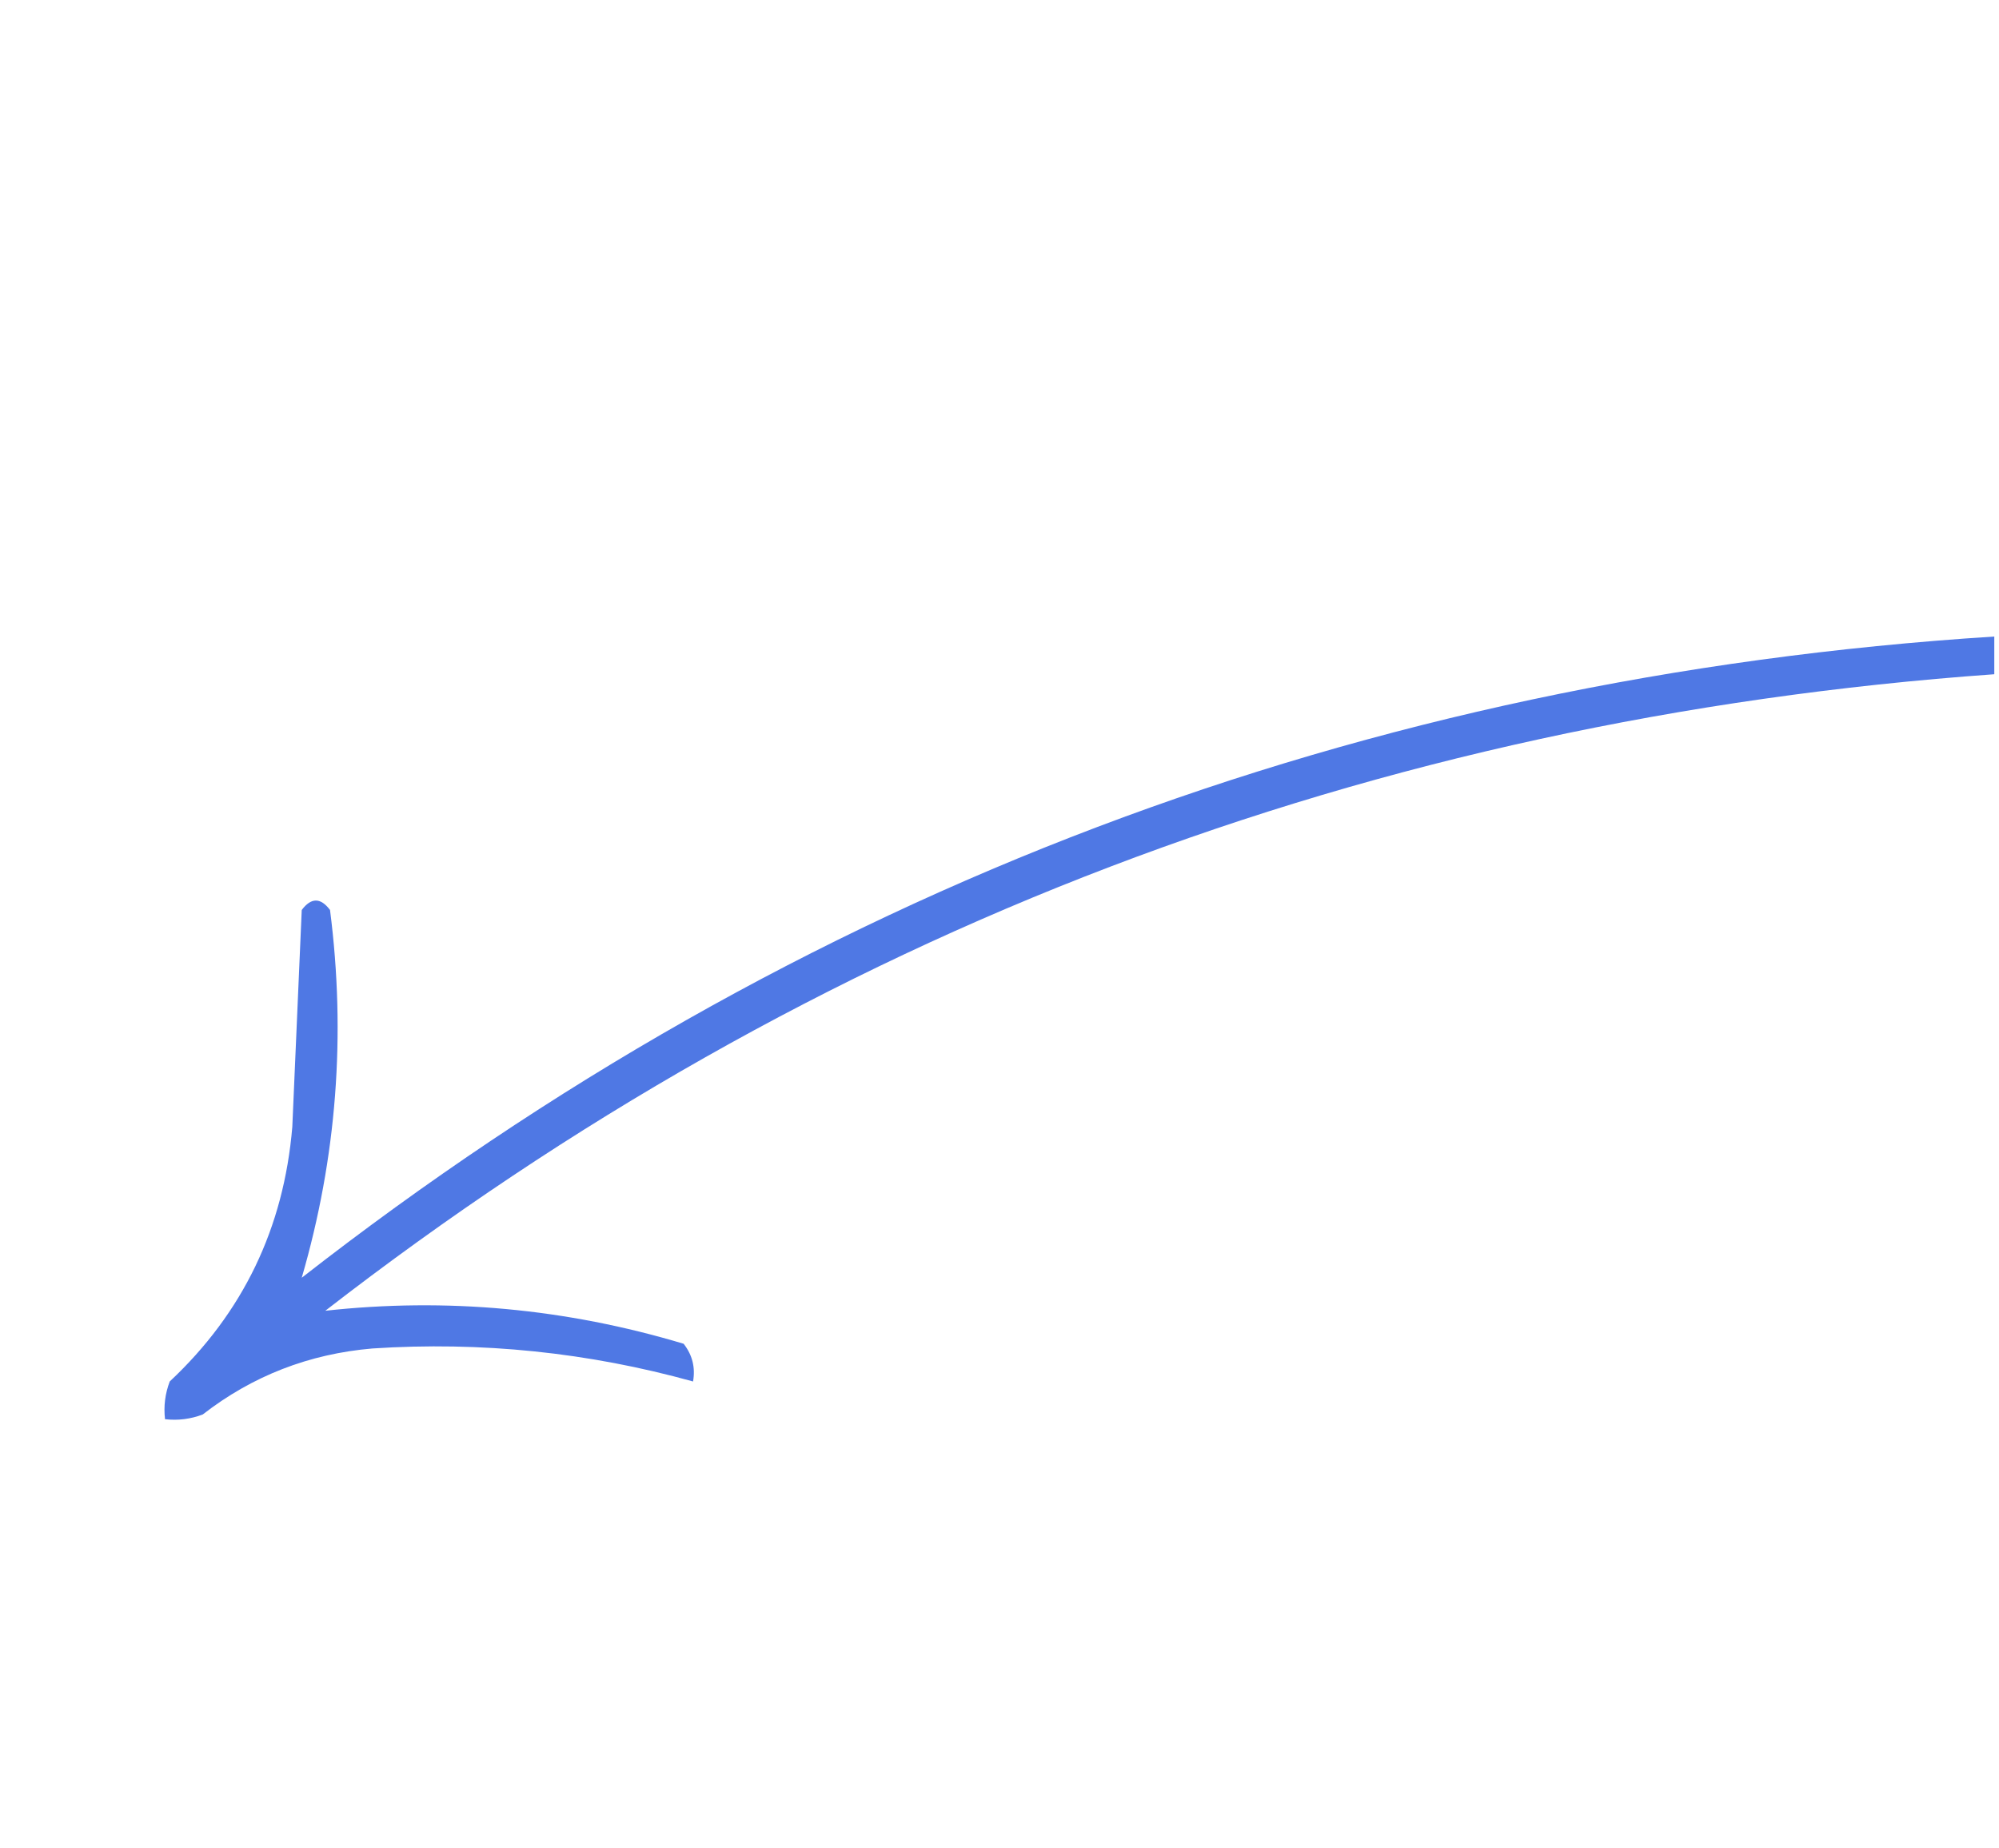
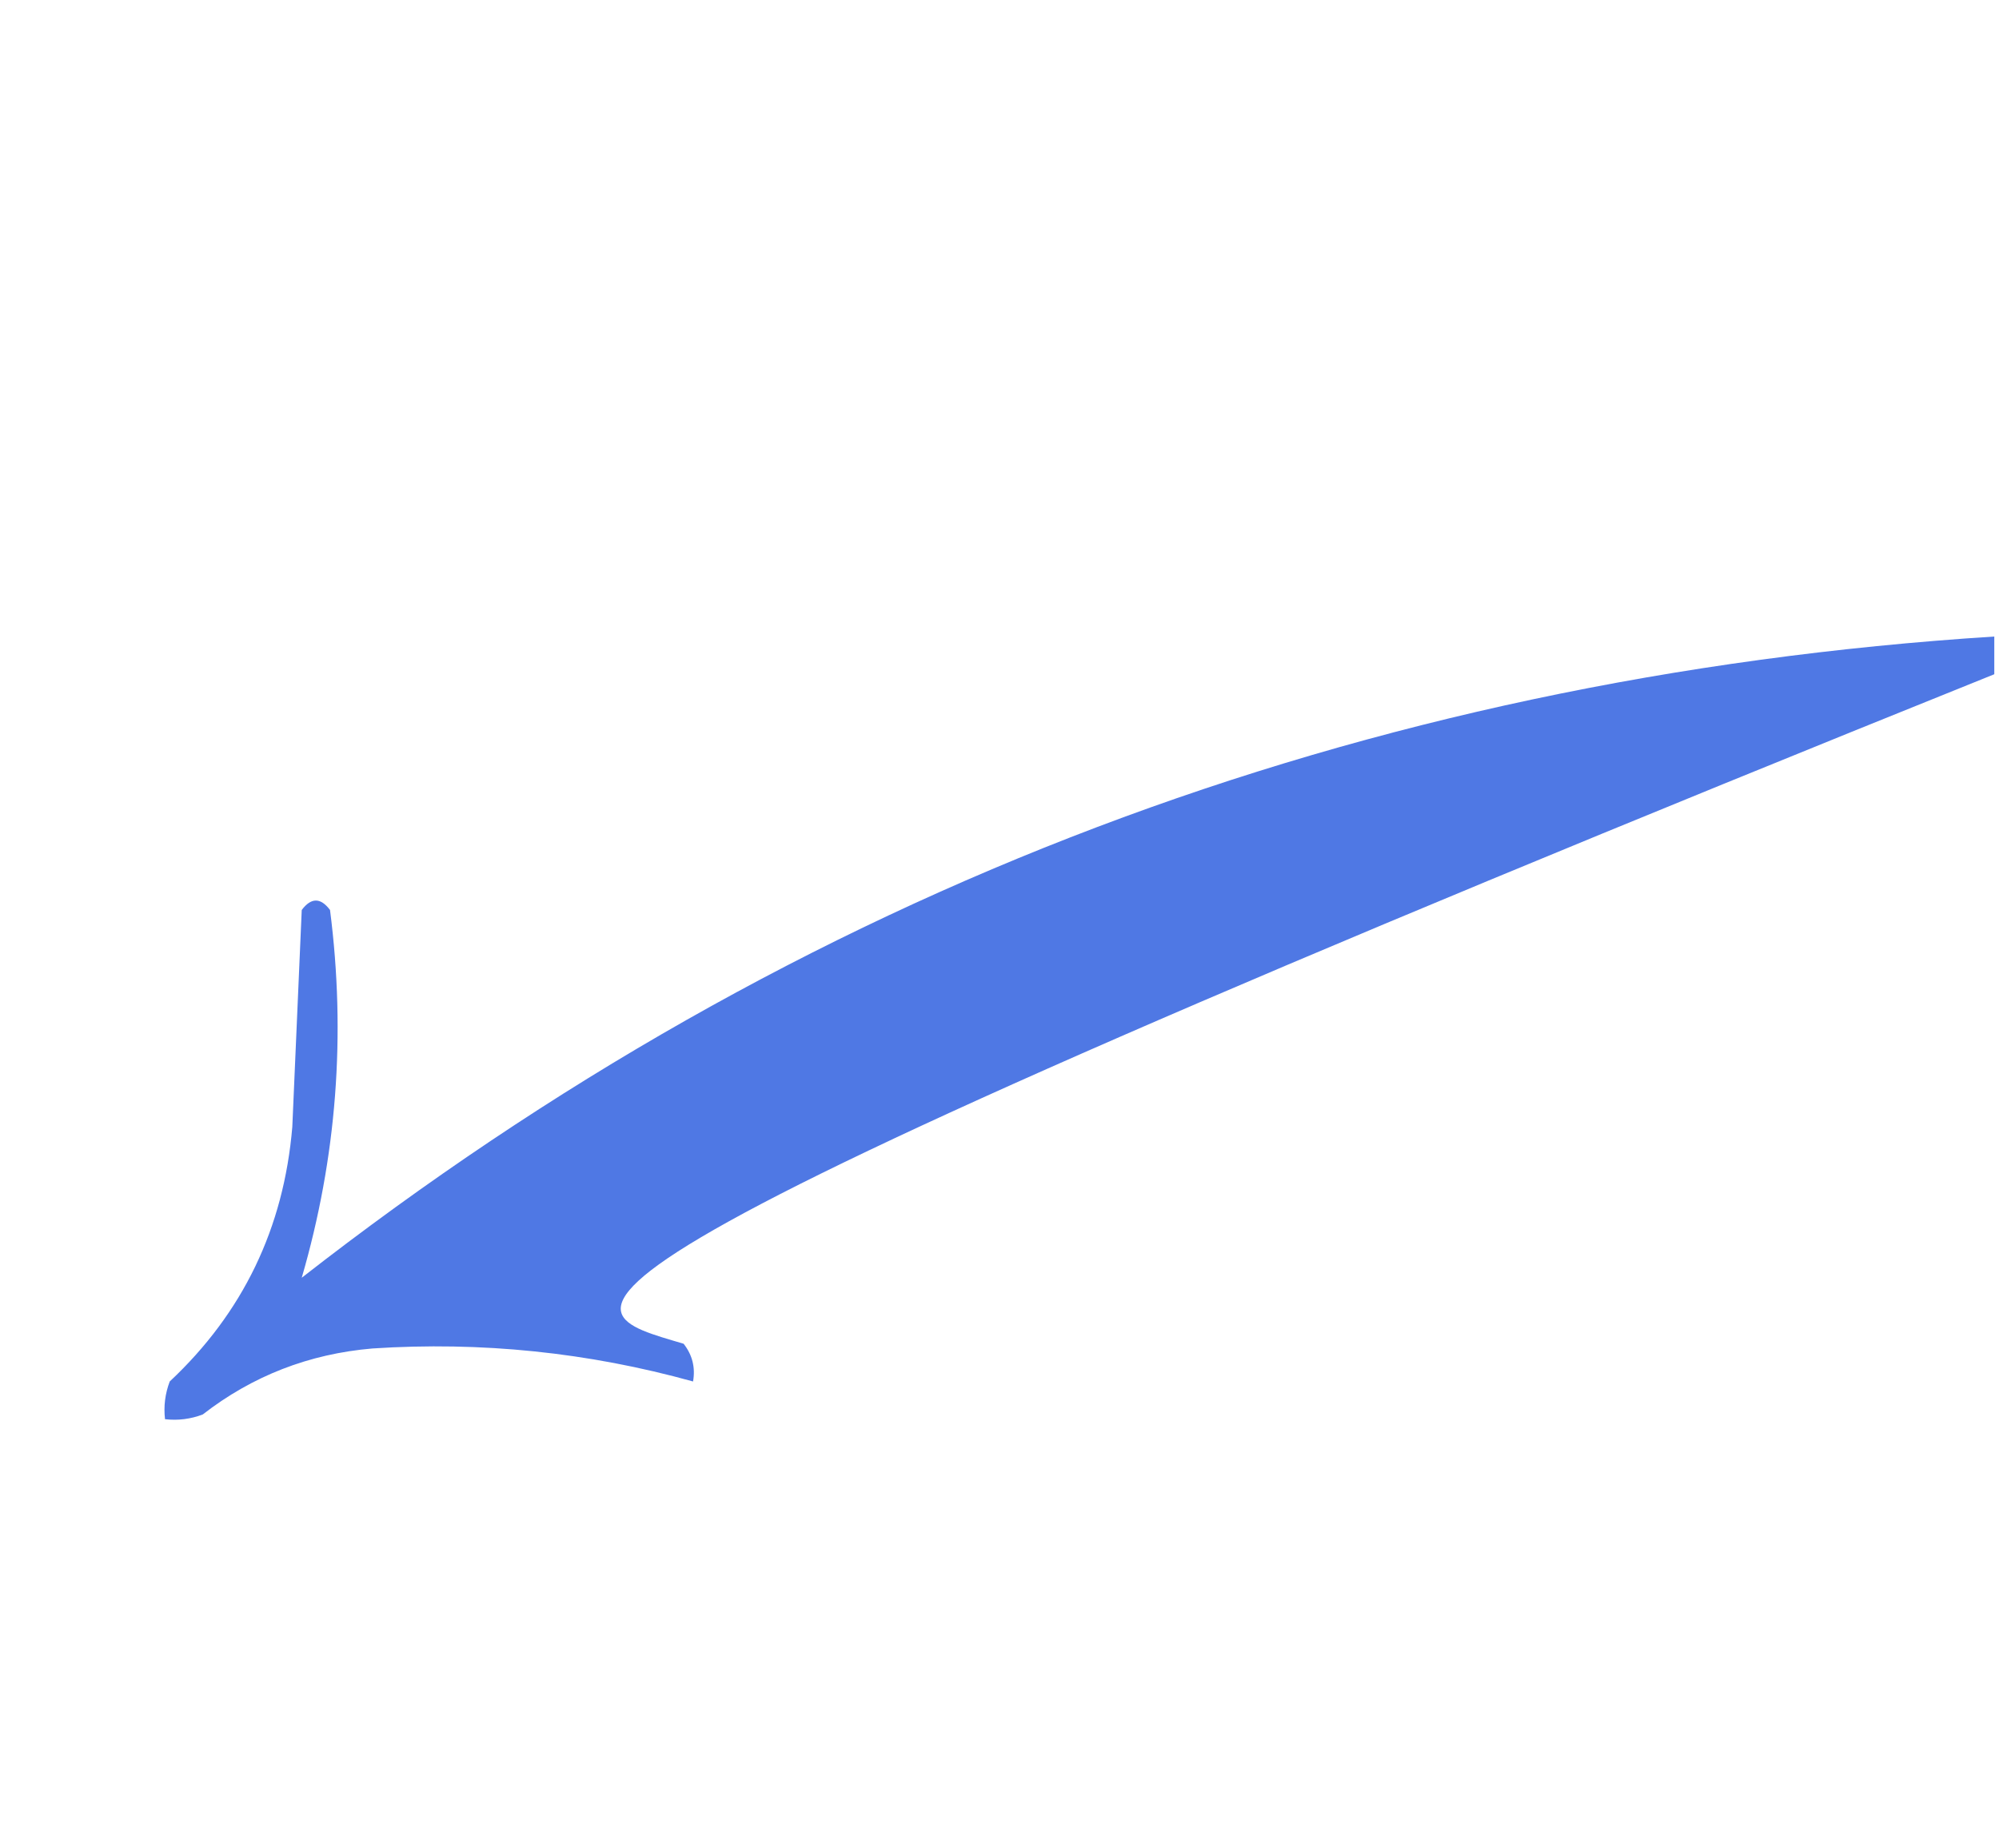
<svg xmlns="http://www.w3.org/2000/svg" version="1.1" width="212px" height="196px" style="shape-rendering:geometricPrecision; text-rendering:geometricPrecision; image-rendering:optimizeQuality; fill-rule:evenodd; clip-rule:evenodd">
  <g>
-     <path style="opacity:0.841" fill="#2f5fdf" d="M 211.5,67.5 C 211.5,68.833 211.5,70.167 211.5,71.5C 145.453,76.227 86.453,98.727 34.5,139C 47.355,137.59 60.022,138.757 72.5,142.5C 73.429,143.689 73.762,145.022 73.5,146.5C 62.371,143.41 51.038,142.244 39.5,143C 32.769,143.575 26.769,145.908 21.5,150C 20.207,150.49 18.873,150.657 17.5,150.5C 17.343,149.127 17.51,147.793 18,146.5C 25.767,139.223 30.1,130.223 31,119.5C 31.333,111.833 31.667,104.167 32,96.5C 33,95.167 34,95.167 35,96.5C 36.705,109.768 35.705,122.768 32,135.5C 84.606,94.454 144.439,71.788 211.5,67.5 Z" />
+     <path style="opacity:0.841" fill="#2f5fdf" d="M 211.5,67.5 C 211.5,68.833 211.5,70.167 211.5,71.5C 47.355,137.59 60.022,138.757 72.5,142.5C 73.429,143.689 73.762,145.022 73.5,146.5C 62.371,143.41 51.038,142.244 39.5,143C 32.769,143.575 26.769,145.908 21.5,150C 20.207,150.49 18.873,150.657 17.5,150.5C 17.343,149.127 17.51,147.793 18,146.5C 25.767,139.223 30.1,130.223 31,119.5C 31.333,111.833 31.667,104.167 32,96.5C 33,95.167 34,95.167 35,96.5C 36.705,109.768 35.705,122.768 32,135.5C 84.606,94.454 144.439,71.788 211.5,67.5 Z" />
  </g>
</svg>